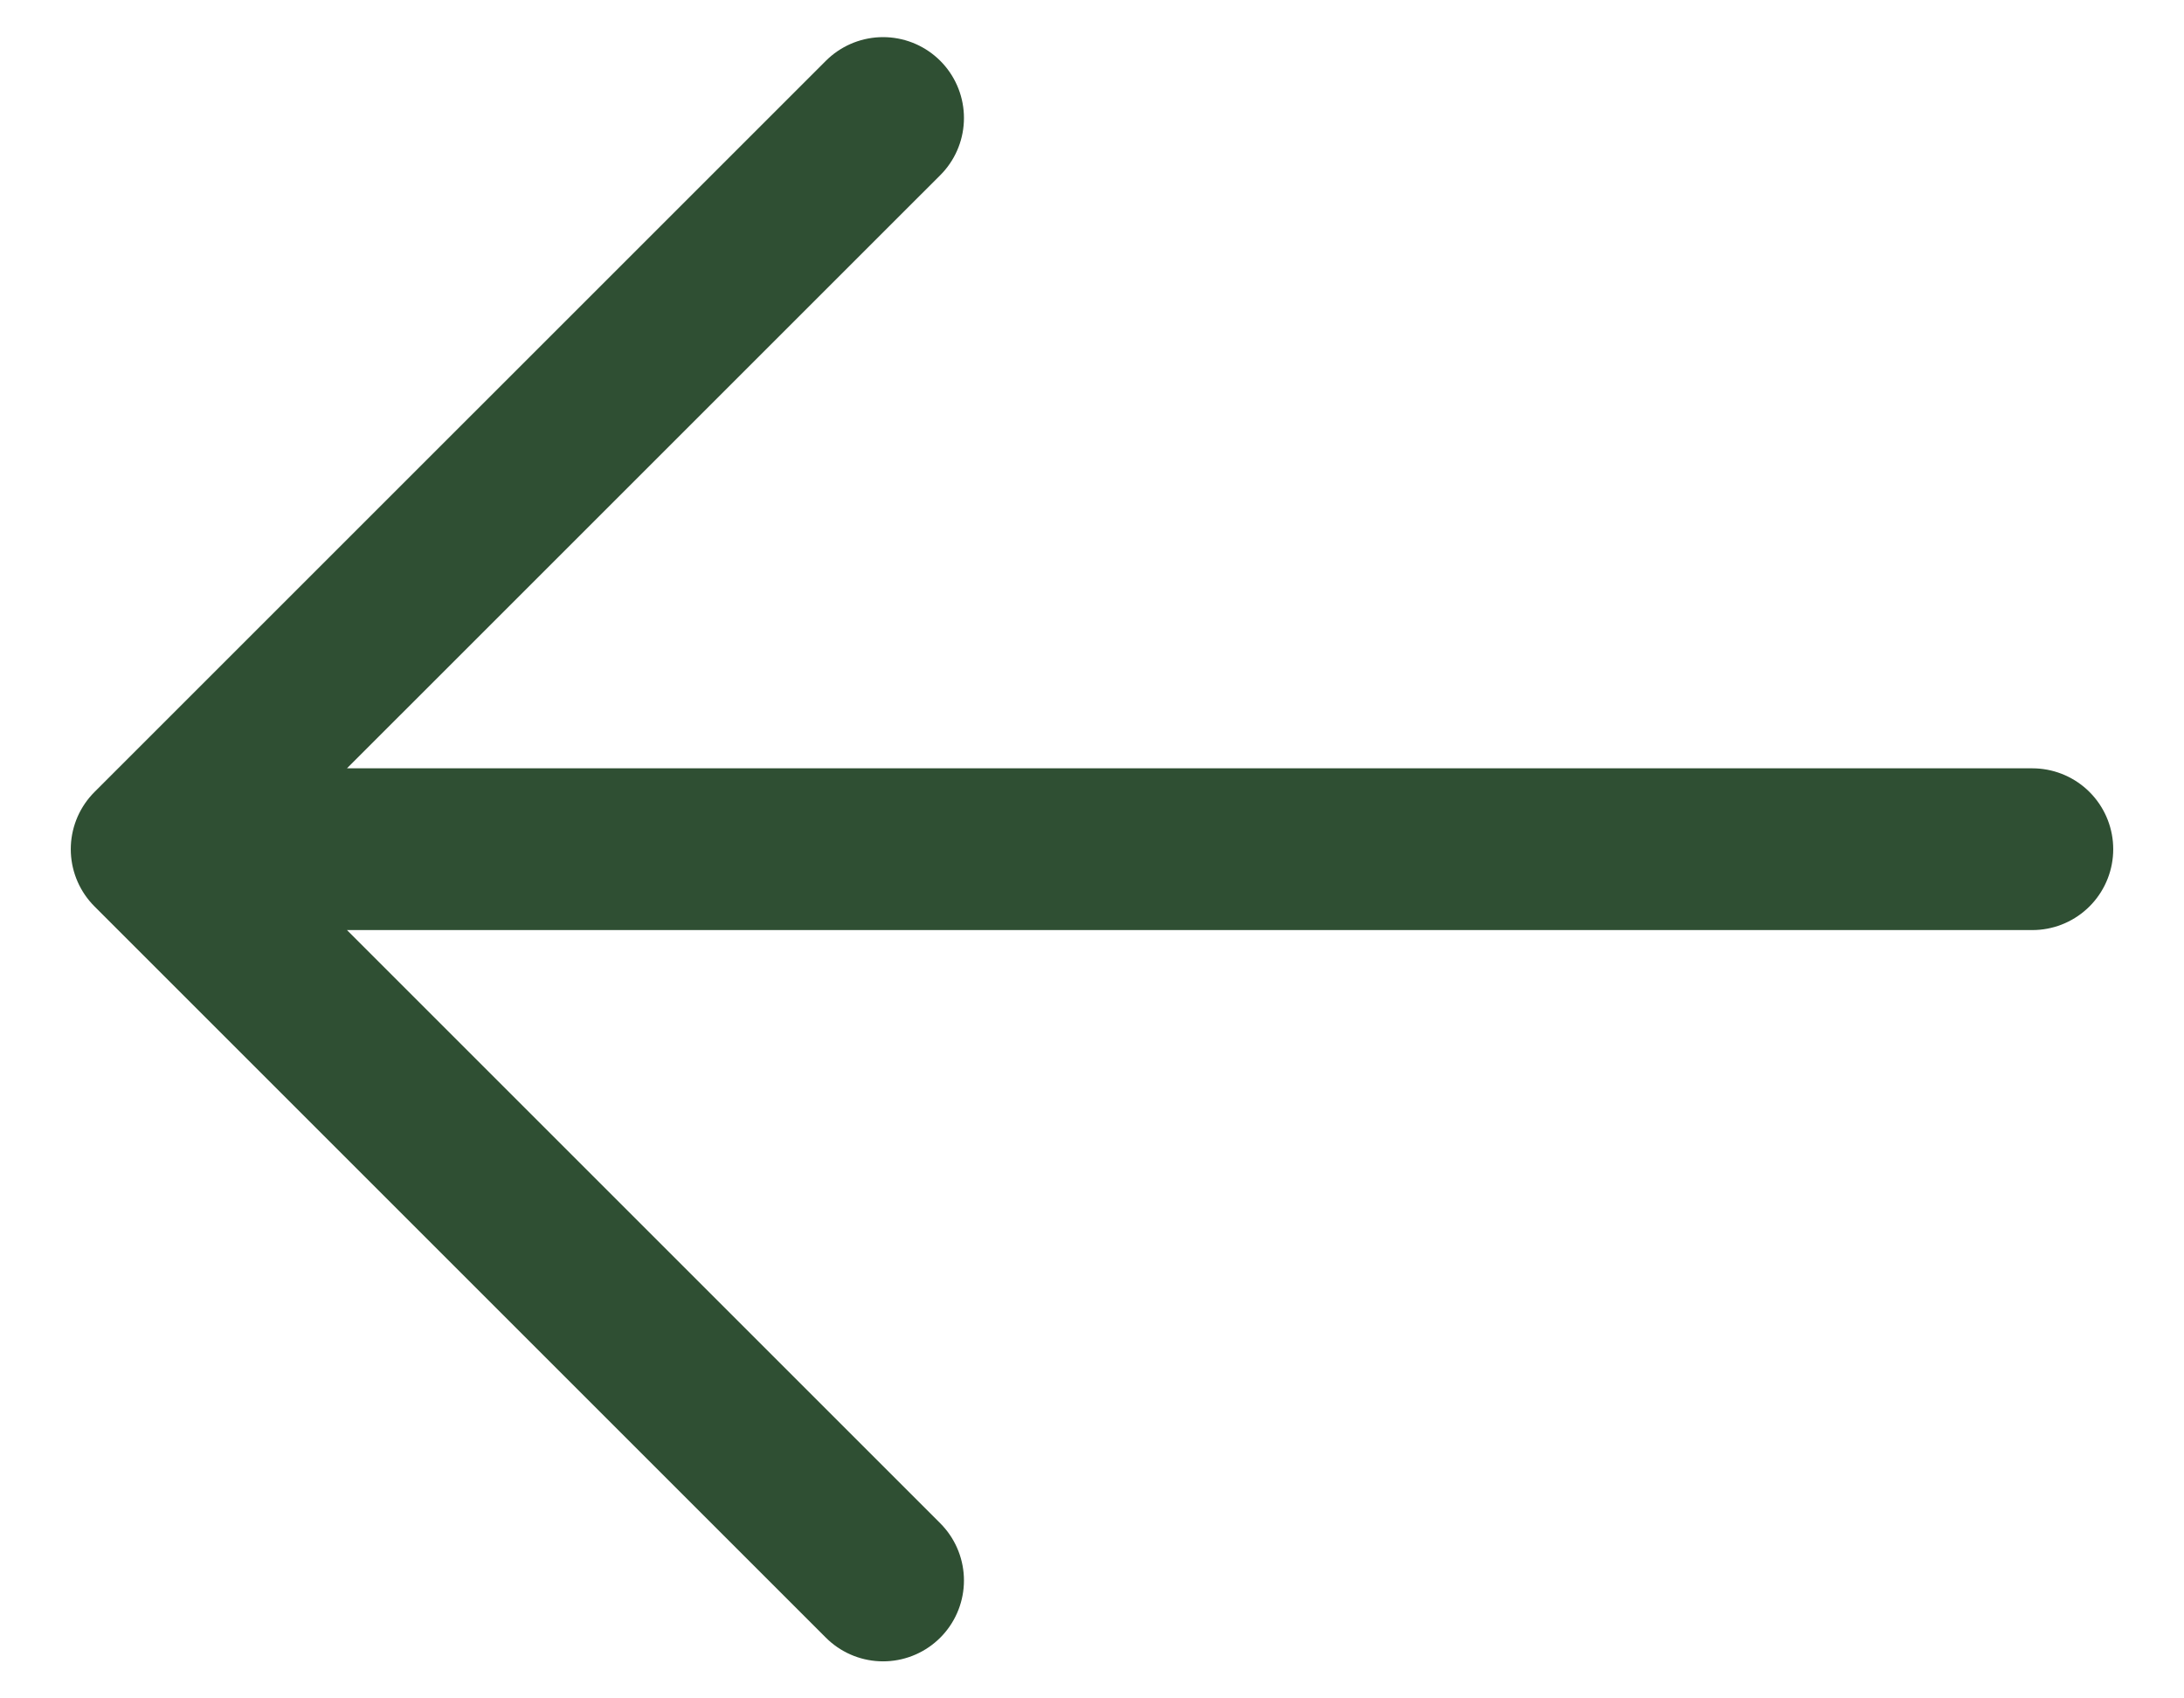
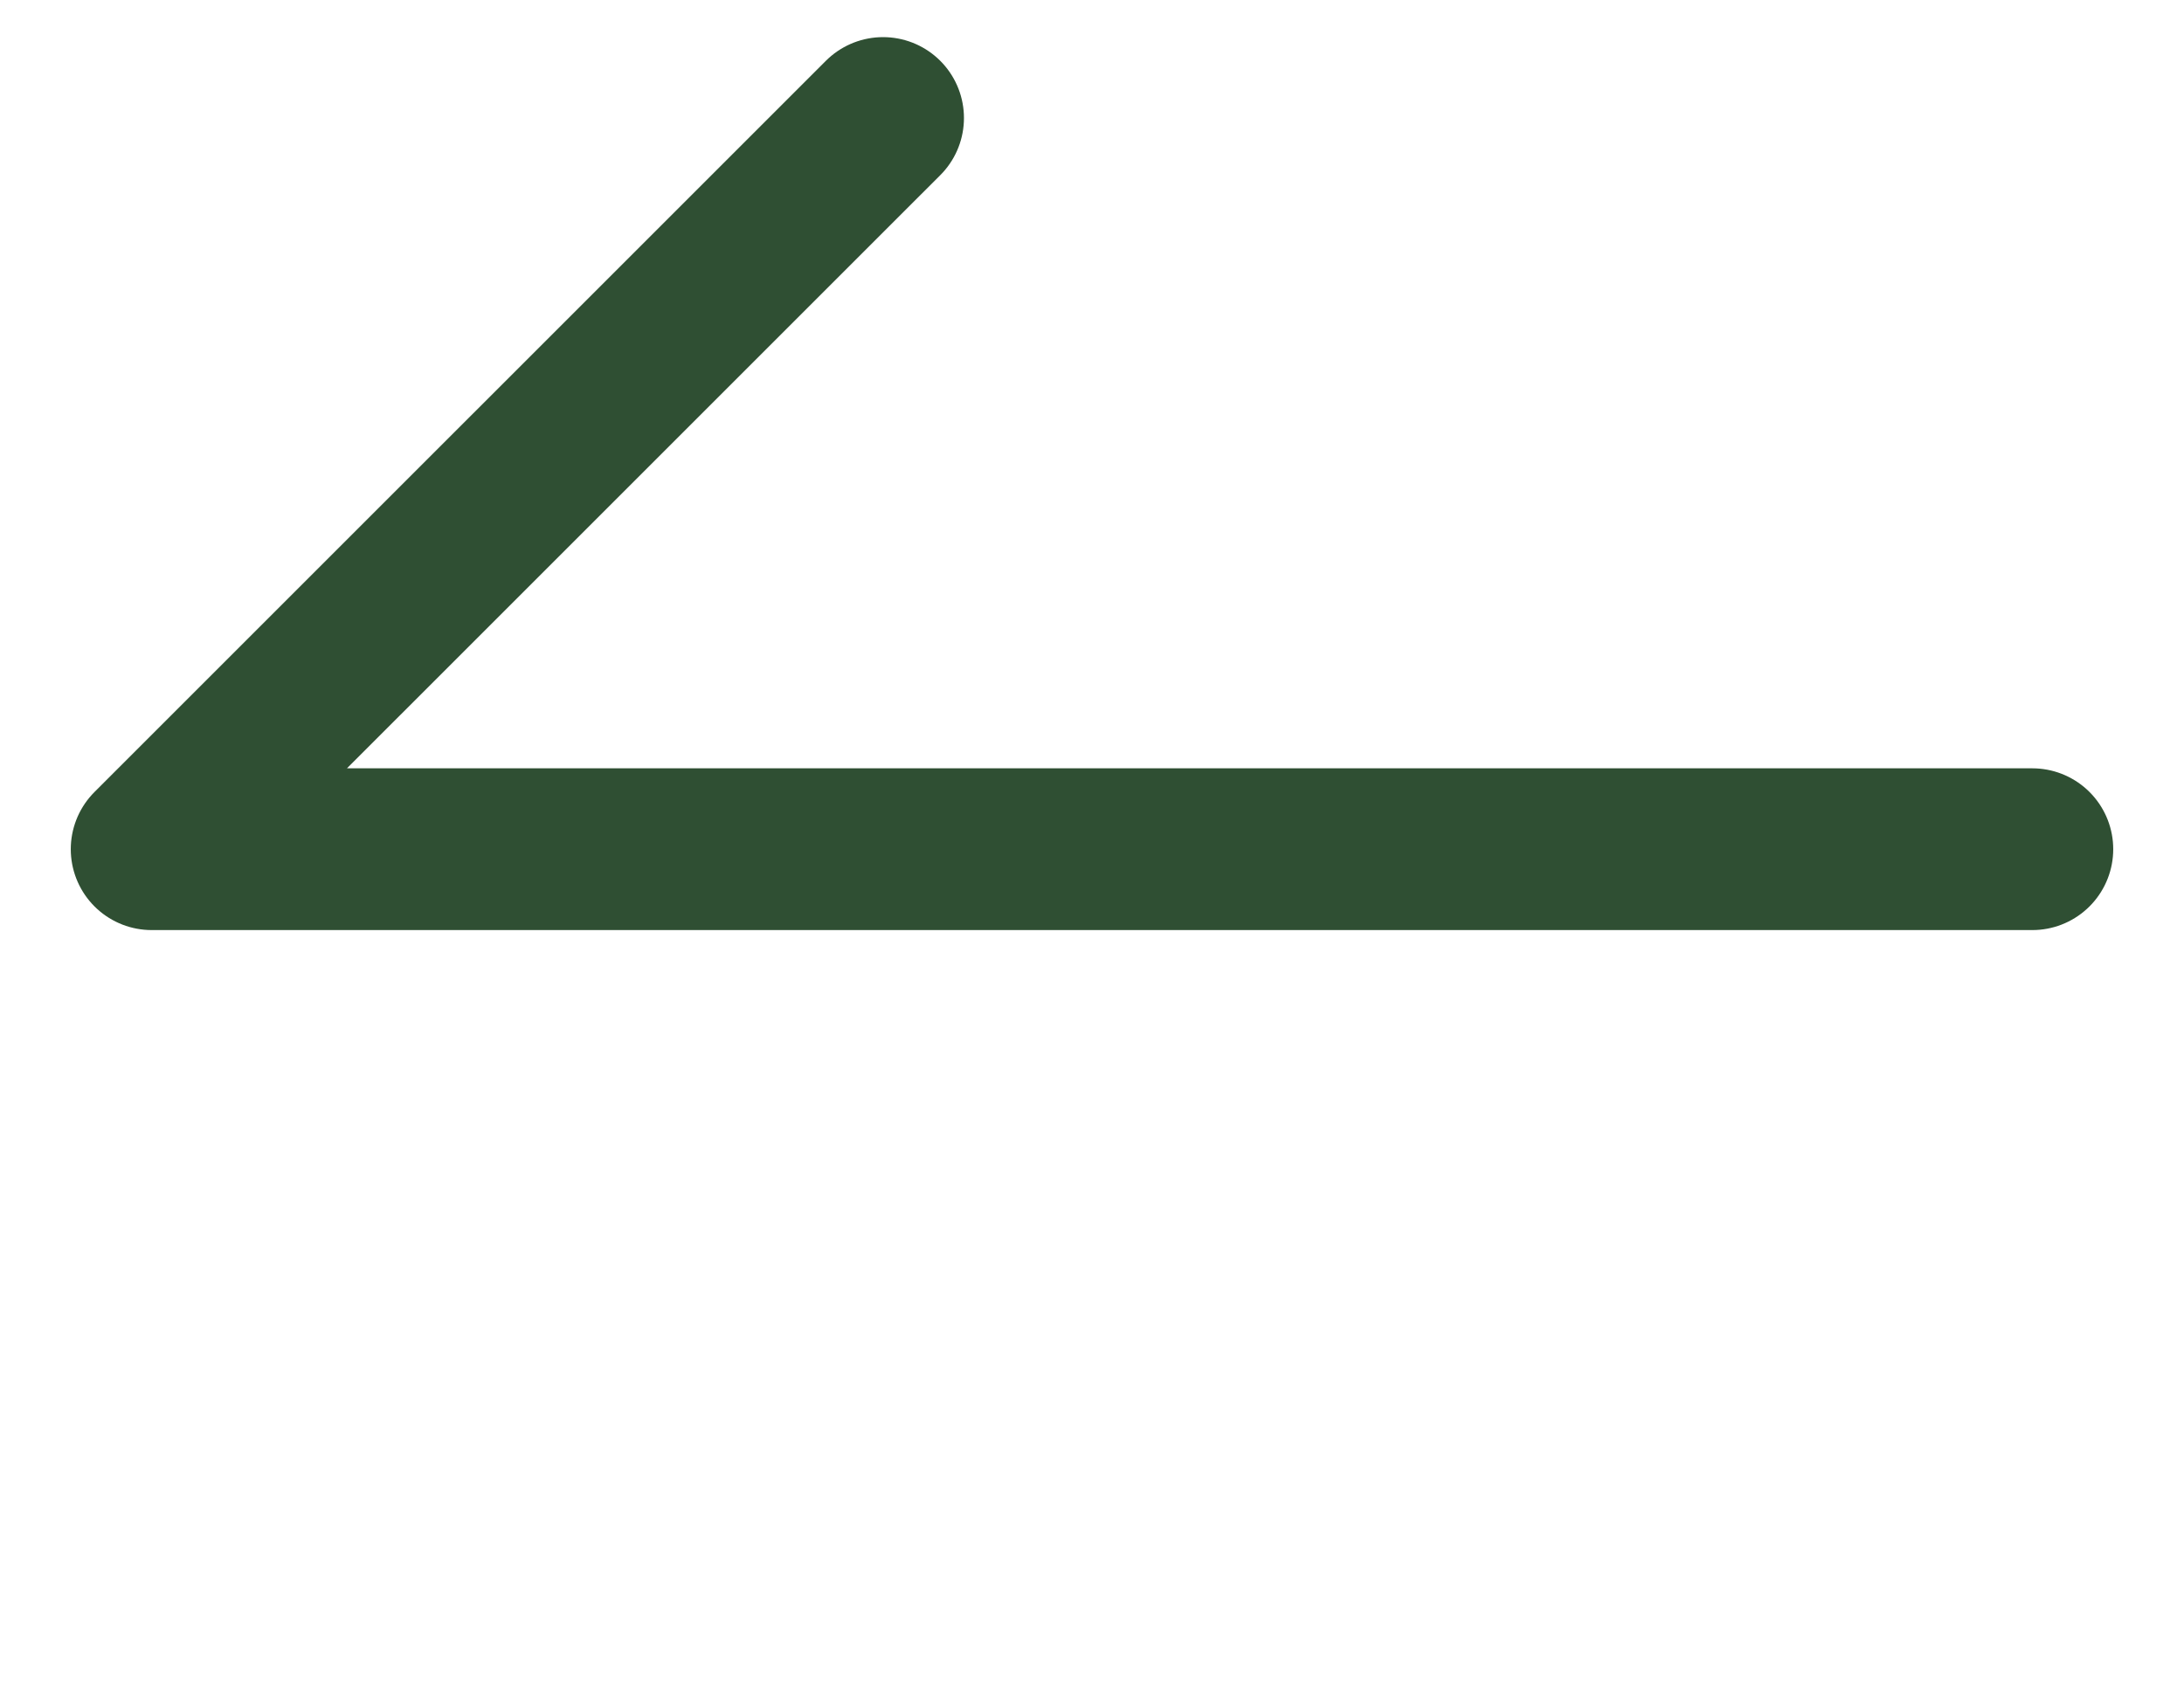
<svg xmlns="http://www.w3.org/2000/svg" width="27" height="21" viewBox="0 0 27 21" fill="none">
-   <path d="M10.917 19.542L1.875 10.5M1.875 10.5L10.917 1.459M1.875 10.5L25.125 10.5" stroke="#2F4F33" stroke-width="2" stroke-linecap="round" stroke-linejoin="round" />
+   <path d="M10.917 19.542M1.875 10.5L10.917 1.459M1.875 10.5L25.125 10.5" stroke="#2F4F33" stroke-width="2" stroke-linecap="round" stroke-linejoin="round" />
</svg>